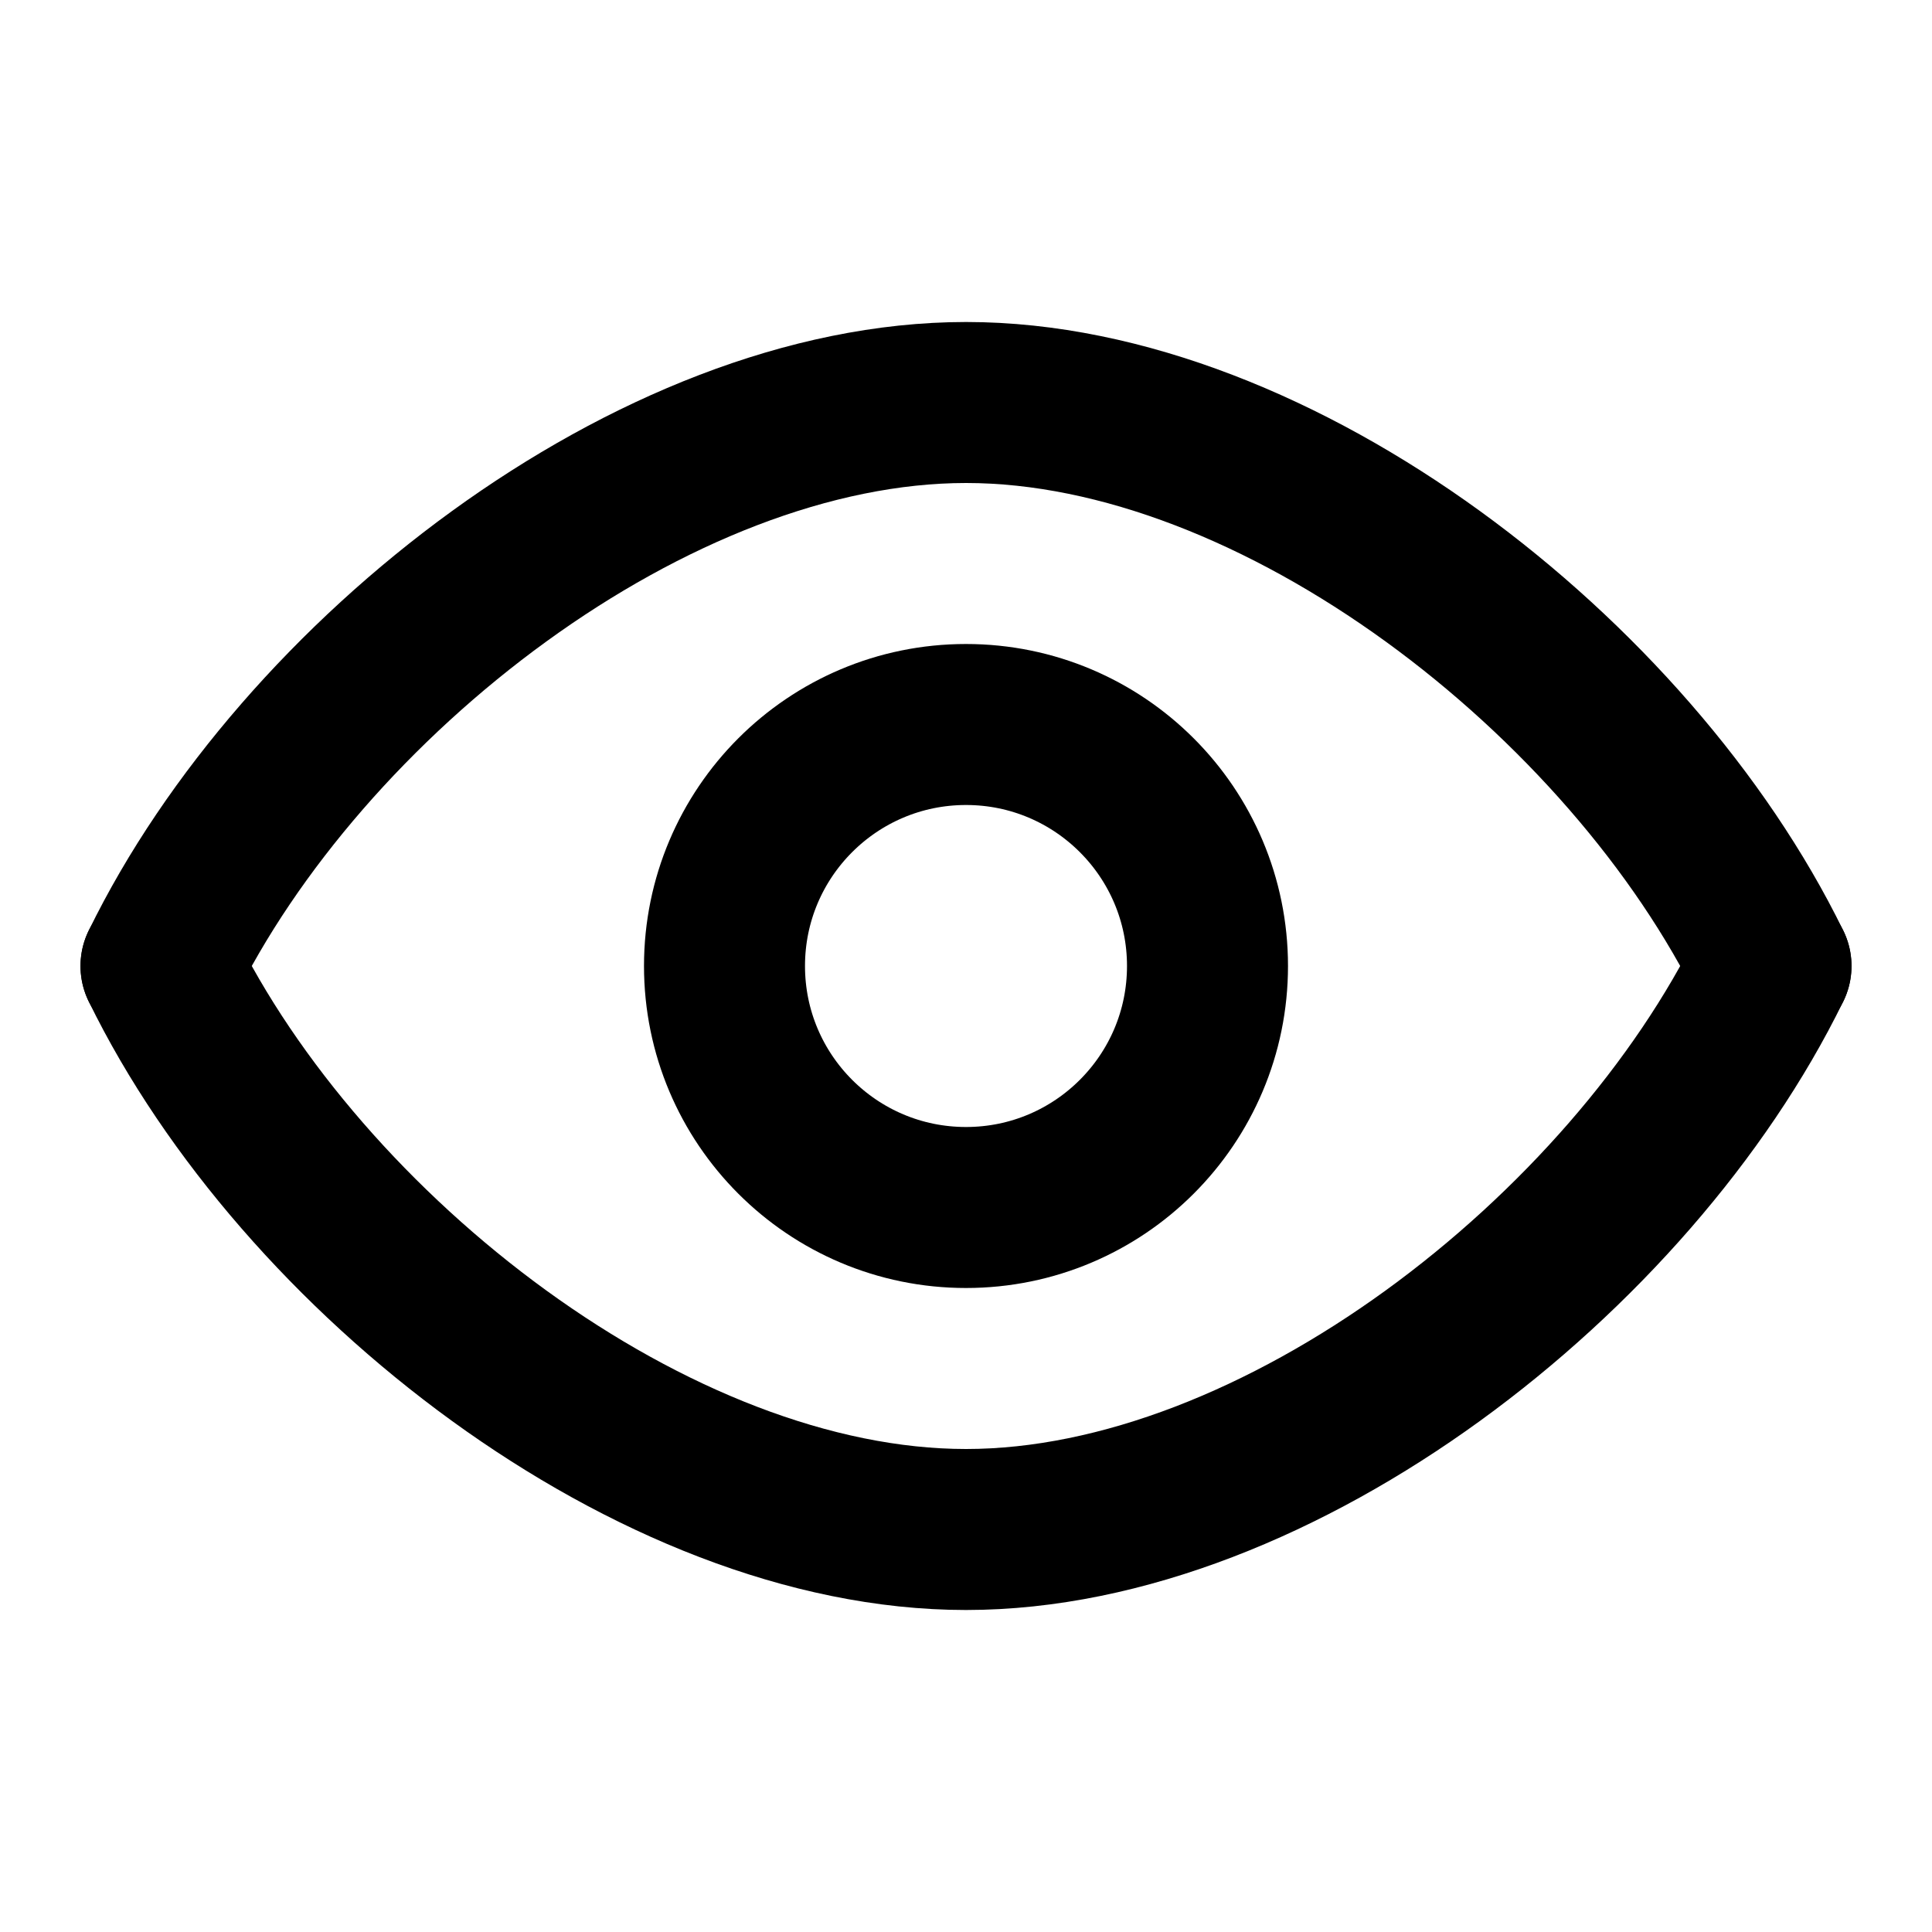
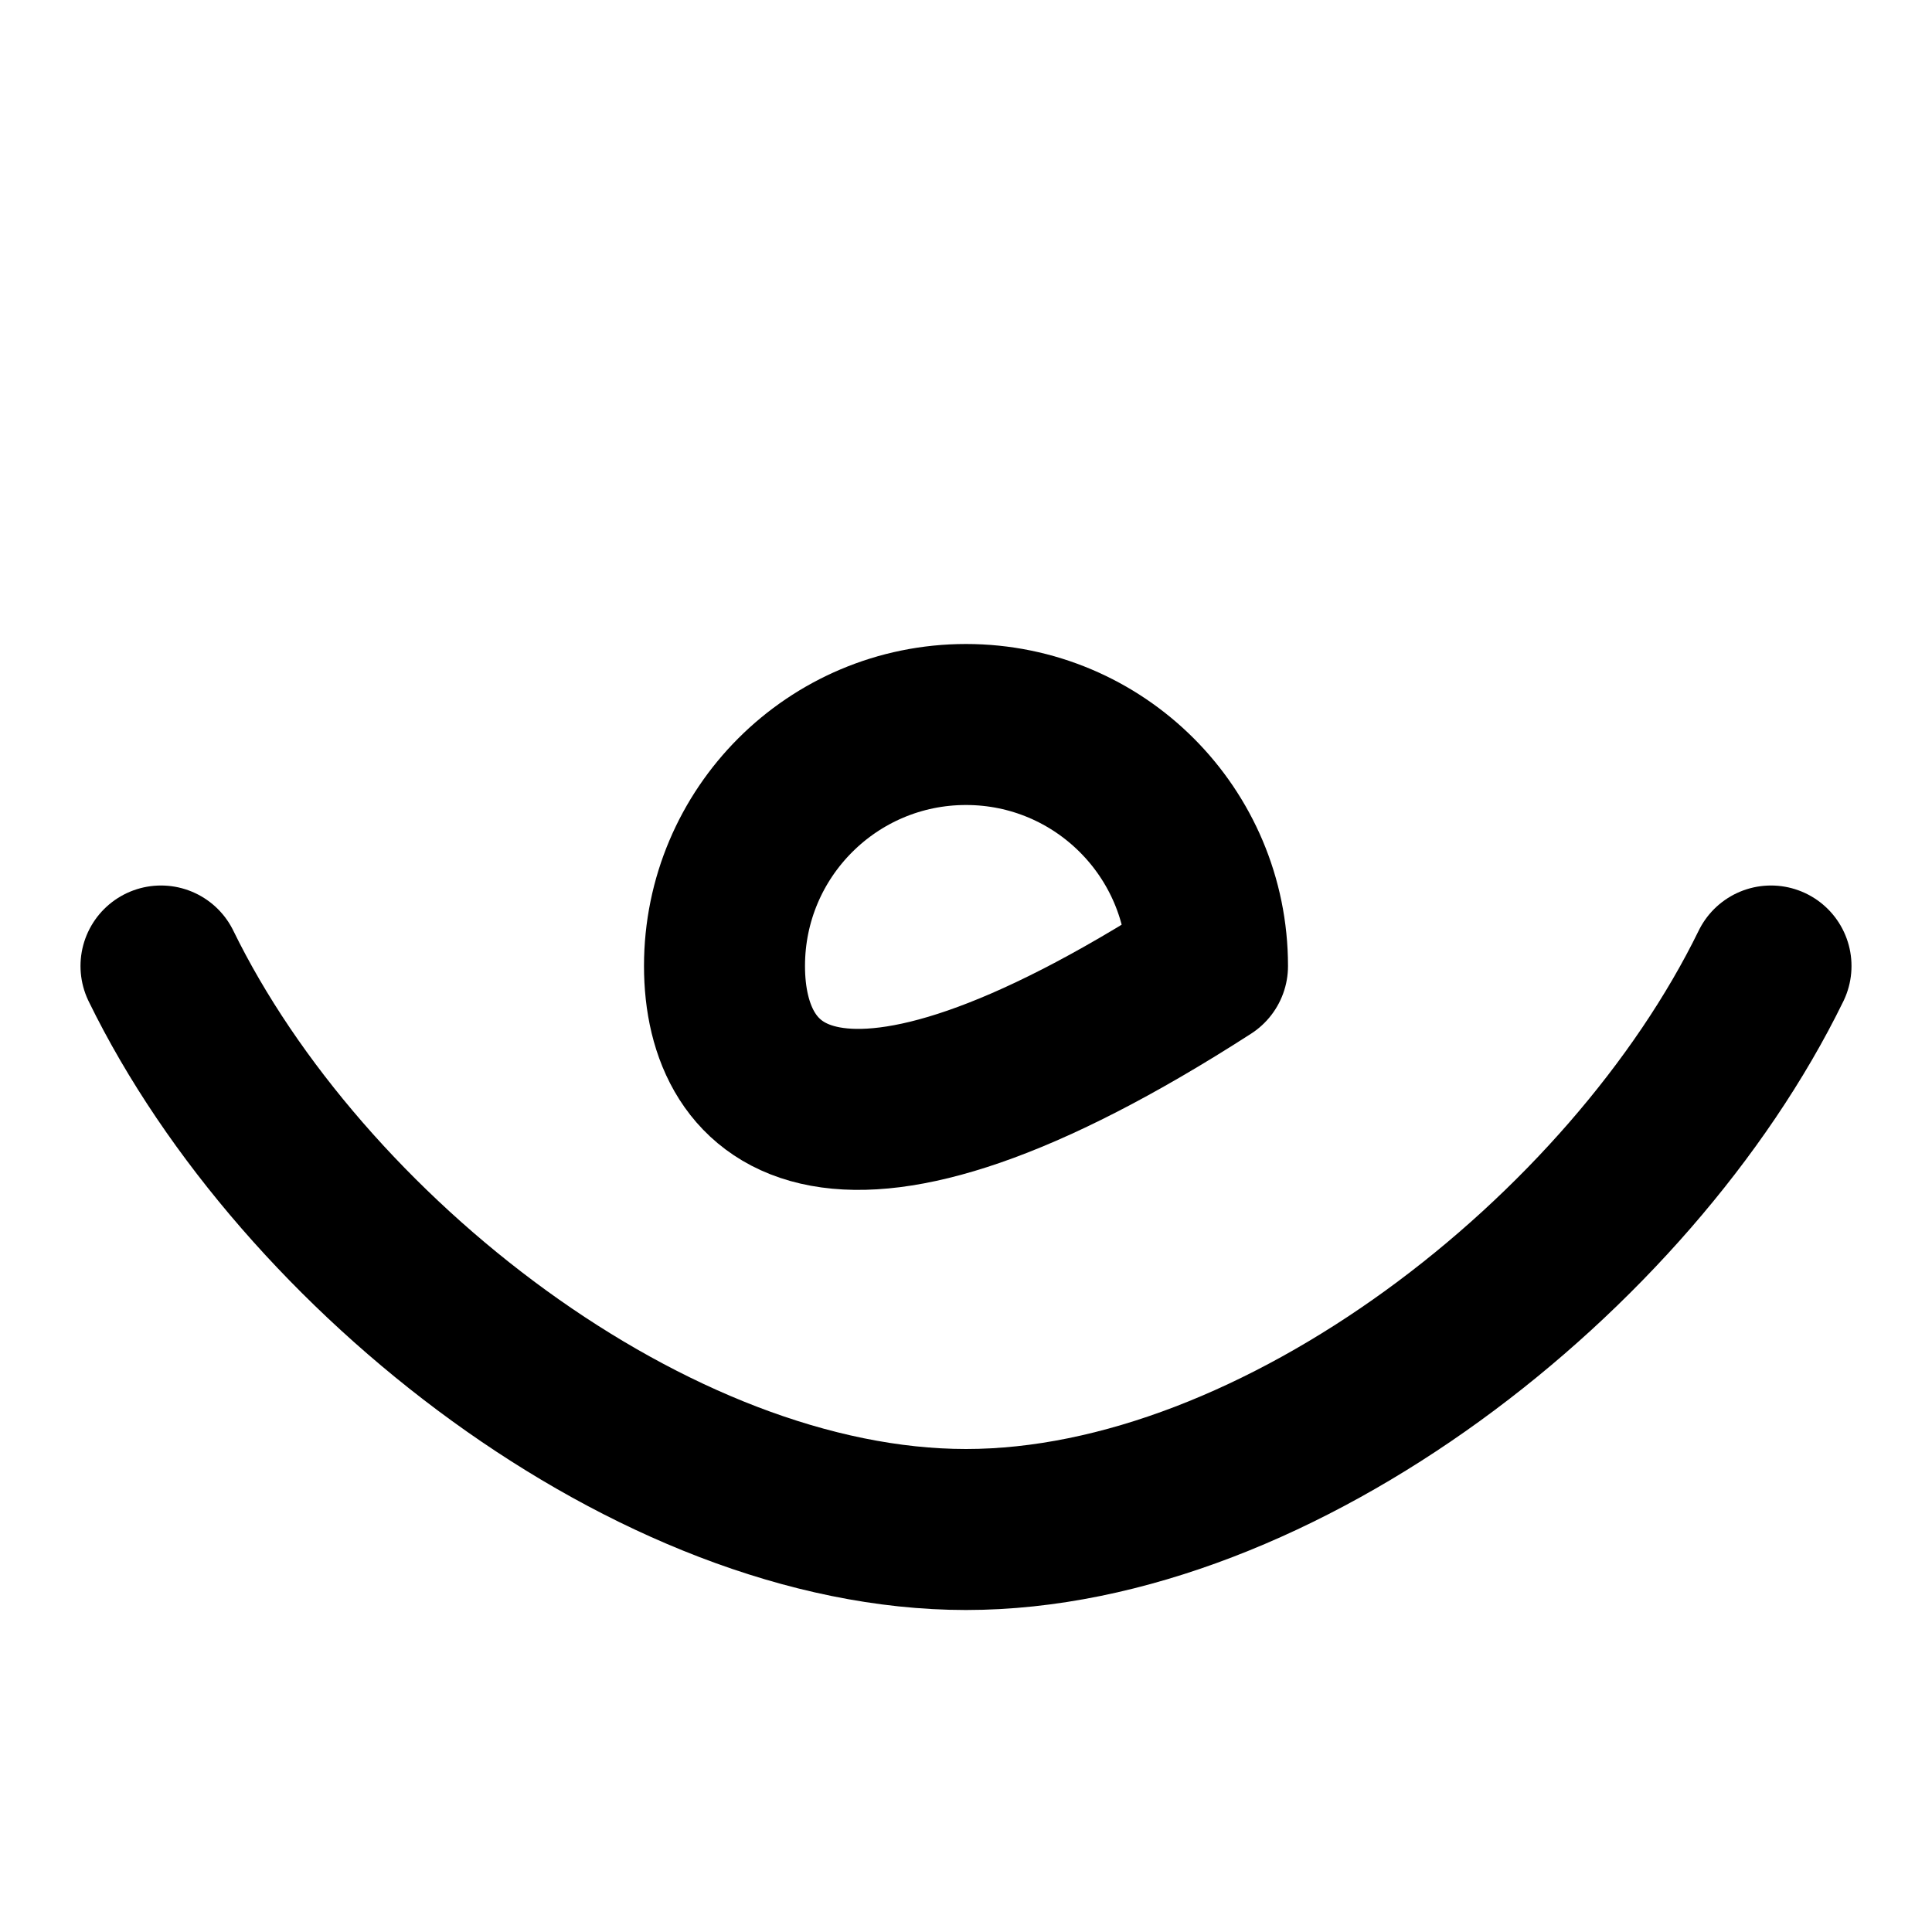
<svg xmlns="http://www.w3.org/2000/svg" width="800px" height="800px" viewBox="0 0 24 24" fill="none">
  <path fill-rule="evenodd" clip-rule="evenodd" d="M22 12C20.253 15.576 15.877 19 12 19C8.122 19 3.746 15.576 2 12" stroke="#000000" stroke-width="2" stroke-linecap="round" stroke-linejoin="round" />
-   <path fill-rule="evenodd" clip-rule="evenodd" d="M22 12C20.253 8.424 15.878 5 12.001 5C8.123 5 3.746 8.423 2 12" stroke="#000000" stroke-width="2" stroke-linecap="round" stroke-linejoin="round" />
-   <path d="M15 12C15 13.657 13.657 15 12 15C10.343 15 9 13.657 9 12C9 10.343 10.343 9 12 9C13.657 9 15 10.343 15 12Z" stroke="#000000" stroke-width="2" stroke-linecap="round" stroke-linejoin="round" />
+   <path d="M15 12C10.343 15 9 13.657 9 12C9 10.343 10.343 9 12 9C13.657 9 15 10.343 15 12Z" stroke="#000000" stroke-width="2" stroke-linecap="round" stroke-linejoin="round" />
</svg>